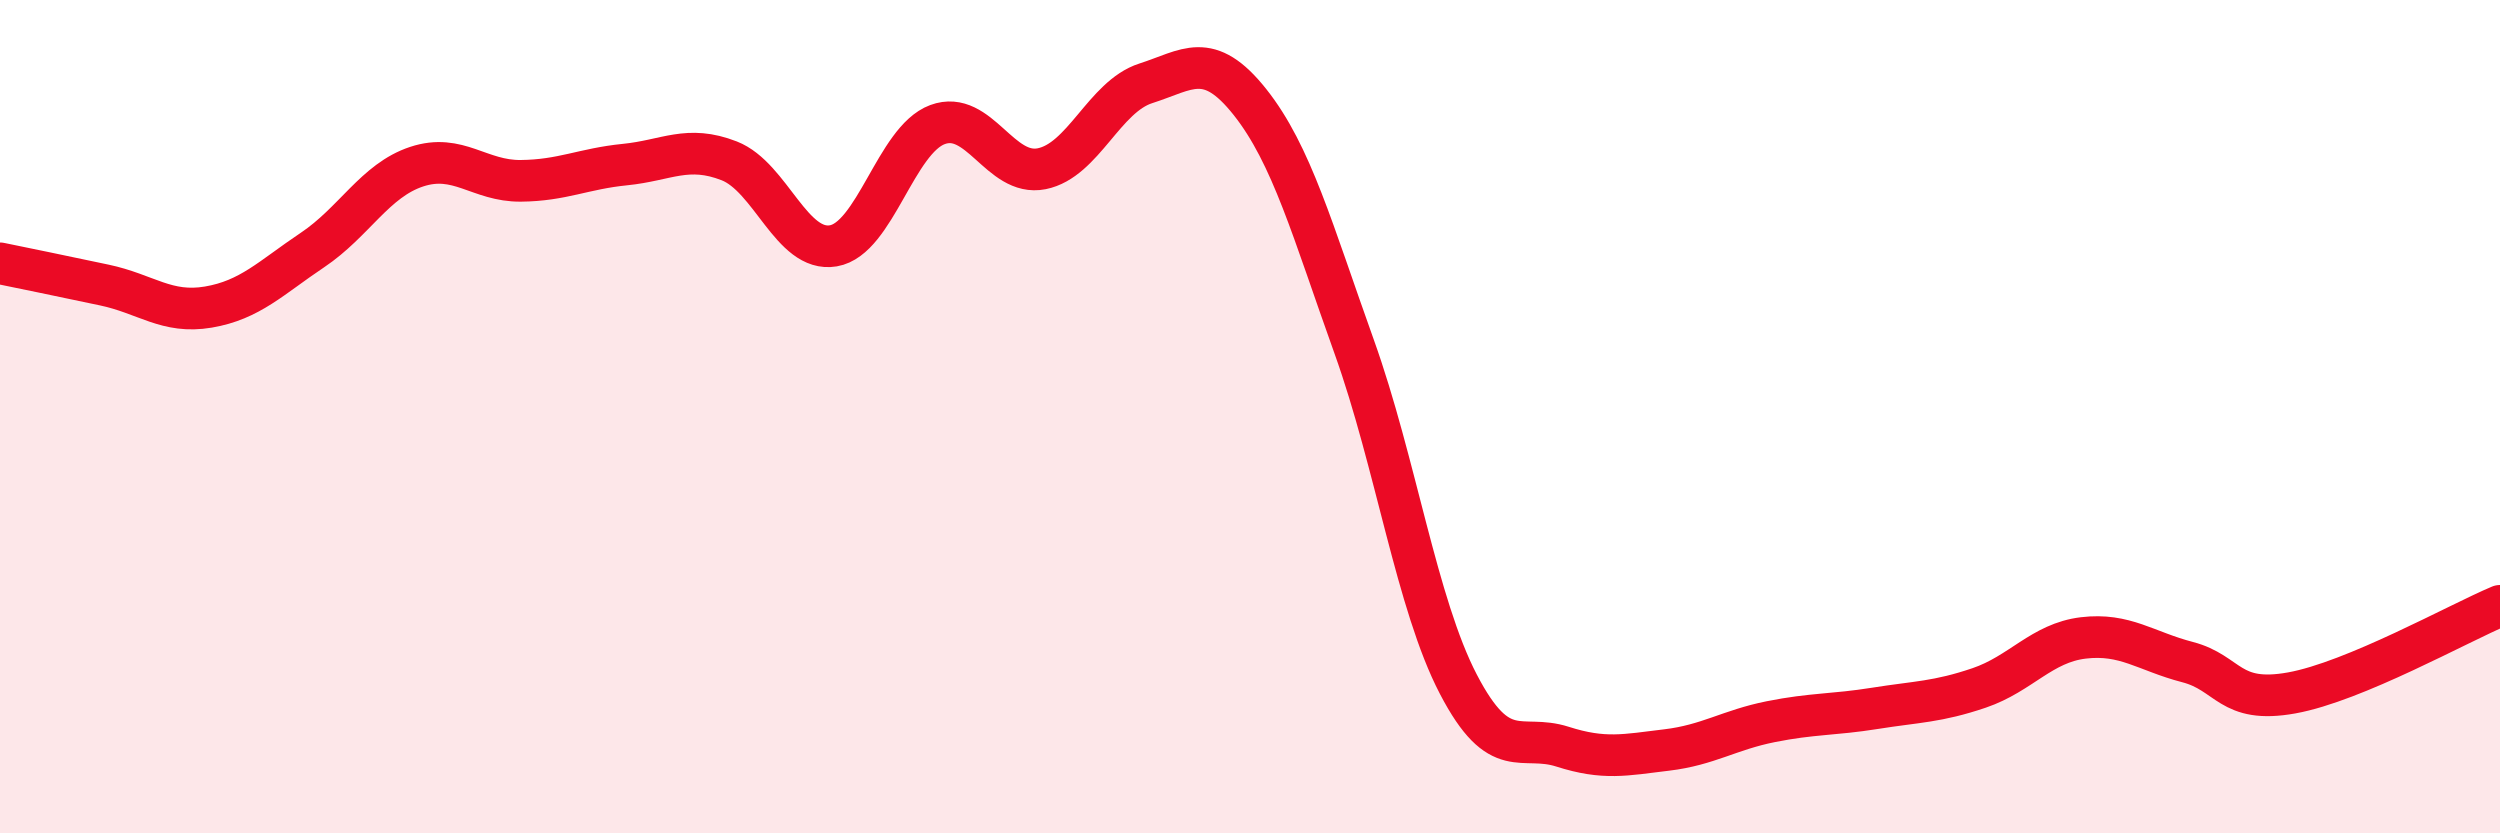
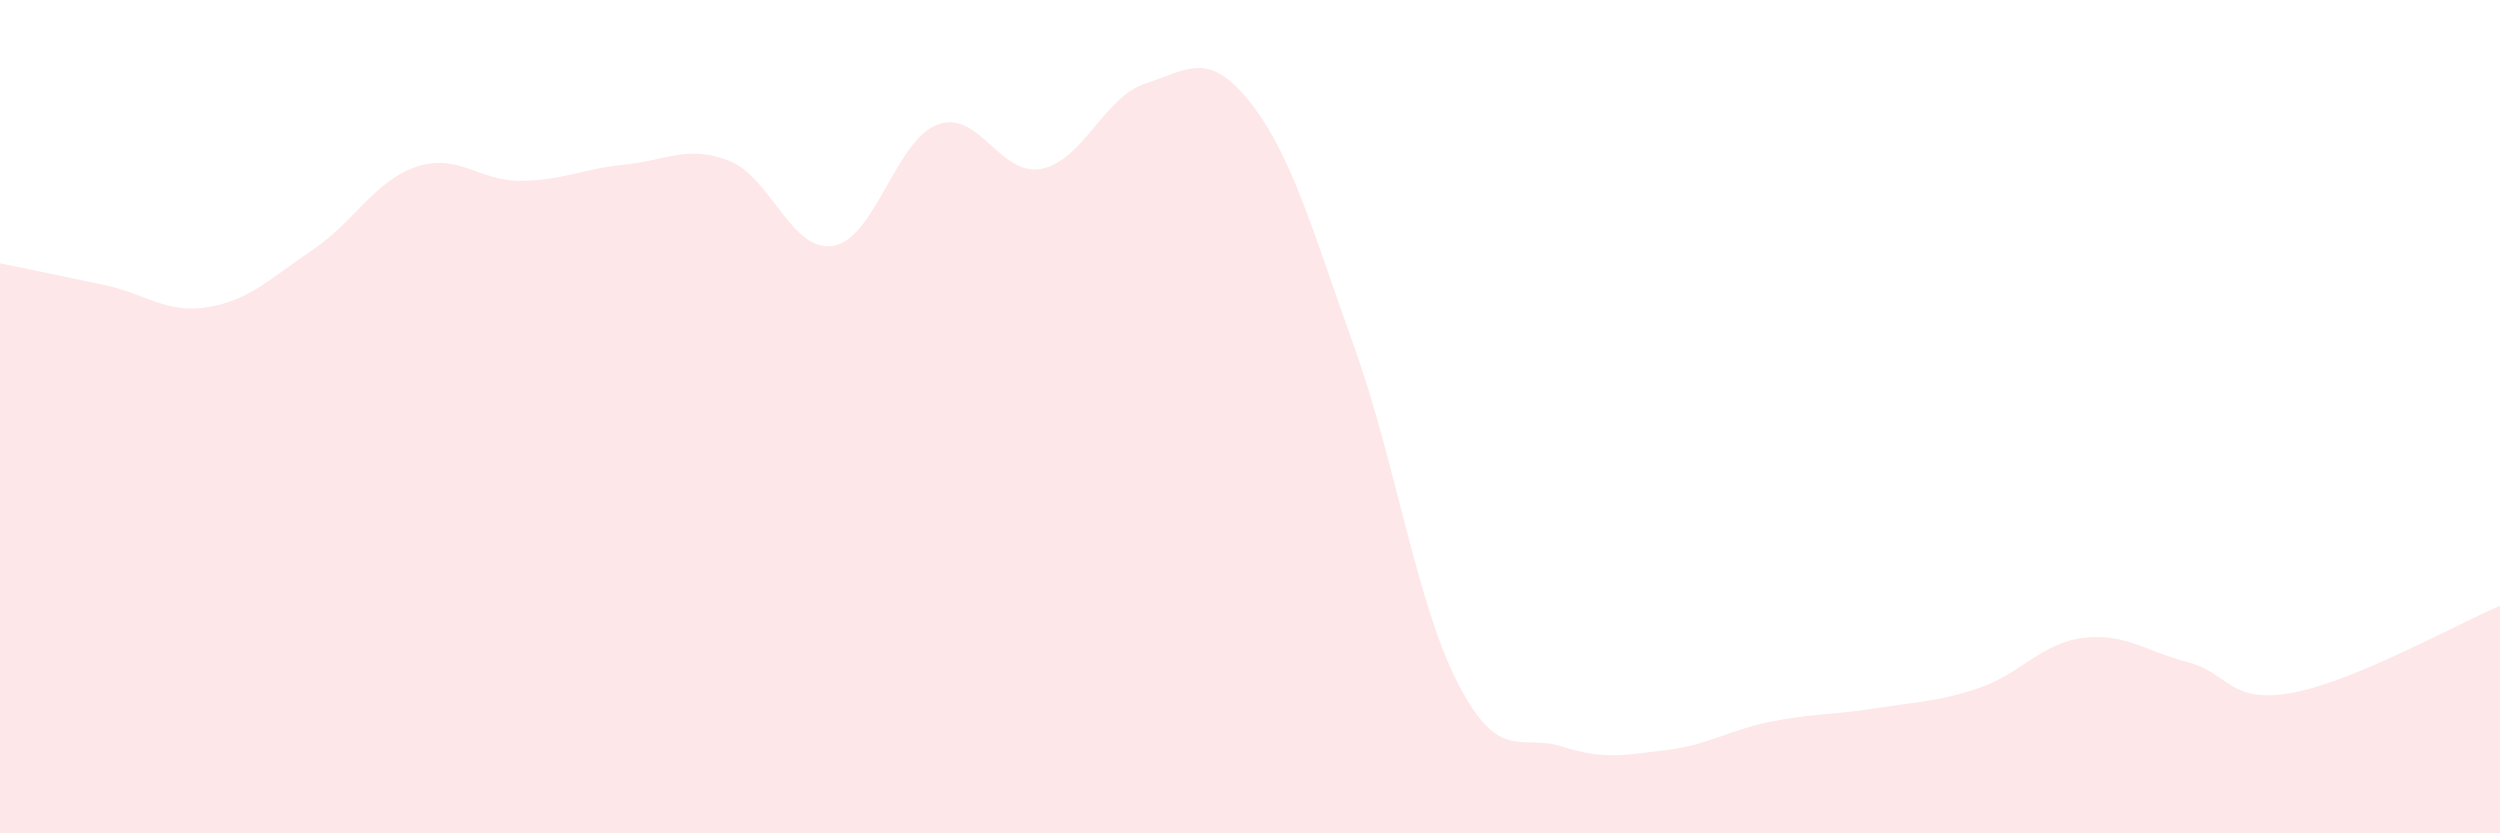
<svg xmlns="http://www.w3.org/2000/svg" width="60" height="20" viewBox="0 0 60 20">
  <path d="M 0,6.32 C 0.5,6.42 1.5,6.63 2.5,6.84 C 3.5,7.05 4,7.54 5,7.37 C 6,7.2 6.5,6.67 7.5,6 C 8.5,5.33 9,4.33 10,4 C 11,3.67 11.5,4.35 12.5,4.34 C 13.5,4.33 14,4.05 15,3.95 C 16,3.85 16.5,3.47 17.5,3.86 C 18.5,4.25 19,6.07 20,5.9 C 21,5.73 21.5,3.36 22.5,2.99 C 23.5,2.62 24,4.25 25,4.05 C 26,3.85 26.5,2.32 27.5,2 C 28.5,1.68 29,1.19 30,2.45 C 31,3.71 31.5,5.53 32.5,8.32 C 33.5,11.11 34,14.5 35,16.42 C 36,18.34 36.5,17.6 37.5,17.92 C 38.5,18.24 39,18.12 40,18 C 41,17.88 41.5,17.52 42.5,17.32 C 43.5,17.12 44,17.16 45,17 C 46,16.84 46.5,16.85 47.5,16.51 C 48.5,16.17 49,15.43 50,15.31 C 51,15.19 51.5,15.63 52.5,15.89 C 53.5,16.15 53.5,16.9 55,16.63 C 56.5,16.36 59,14.96 60,14.54L60 20L0 20Z" fill="#EB0A25" opacity="0.1" stroke-linecap="round" stroke-linejoin="round" />
-   <path d="M 0,6.32 C 0.5,6.42 1.5,6.63 2.5,6.84 C 3.5,7.05 4,7.54 5,7.37 C 6,7.2 6.5,6.67 7.5,6 C 8.5,5.33 9,4.33 10,4 C 11,3.67 11.5,4.35 12.5,4.34 C 13.5,4.33 14,4.05 15,3.95 C 16,3.85 16.5,3.47 17.5,3.86 C 18.5,4.25 19,6.07 20,5.9 C 21,5.73 21.5,3.36 22.5,2.99 C 23.5,2.62 24,4.25 25,4.05 C 26,3.85 26.5,2.32 27.5,2 C 28.5,1.68 29,1.19 30,2.45 C 31,3.71 31.5,5.53 32.5,8.32 C 33.5,11.11 34,14.5 35,16.42 C 36,18.34 36.5,17.6 37.5,17.92 C 38.5,18.24 39,18.12 40,18 C 41,17.88 41.5,17.52 42.5,17.32 C 43.5,17.12 44,17.16 45,17 C 46,16.84 46.5,16.85 47.5,16.51 C 48.5,16.17 49,15.43 50,15.31 C 51,15.19 51.5,15.63 52.5,15.89 C 53.5,16.15 53.5,16.9 55,16.63 C 56.5,16.36 59,14.96 60,14.54" stroke="#EB0A25" stroke-width="1" fill="none" stroke-linecap="round" stroke-linejoin="round" />
</svg>